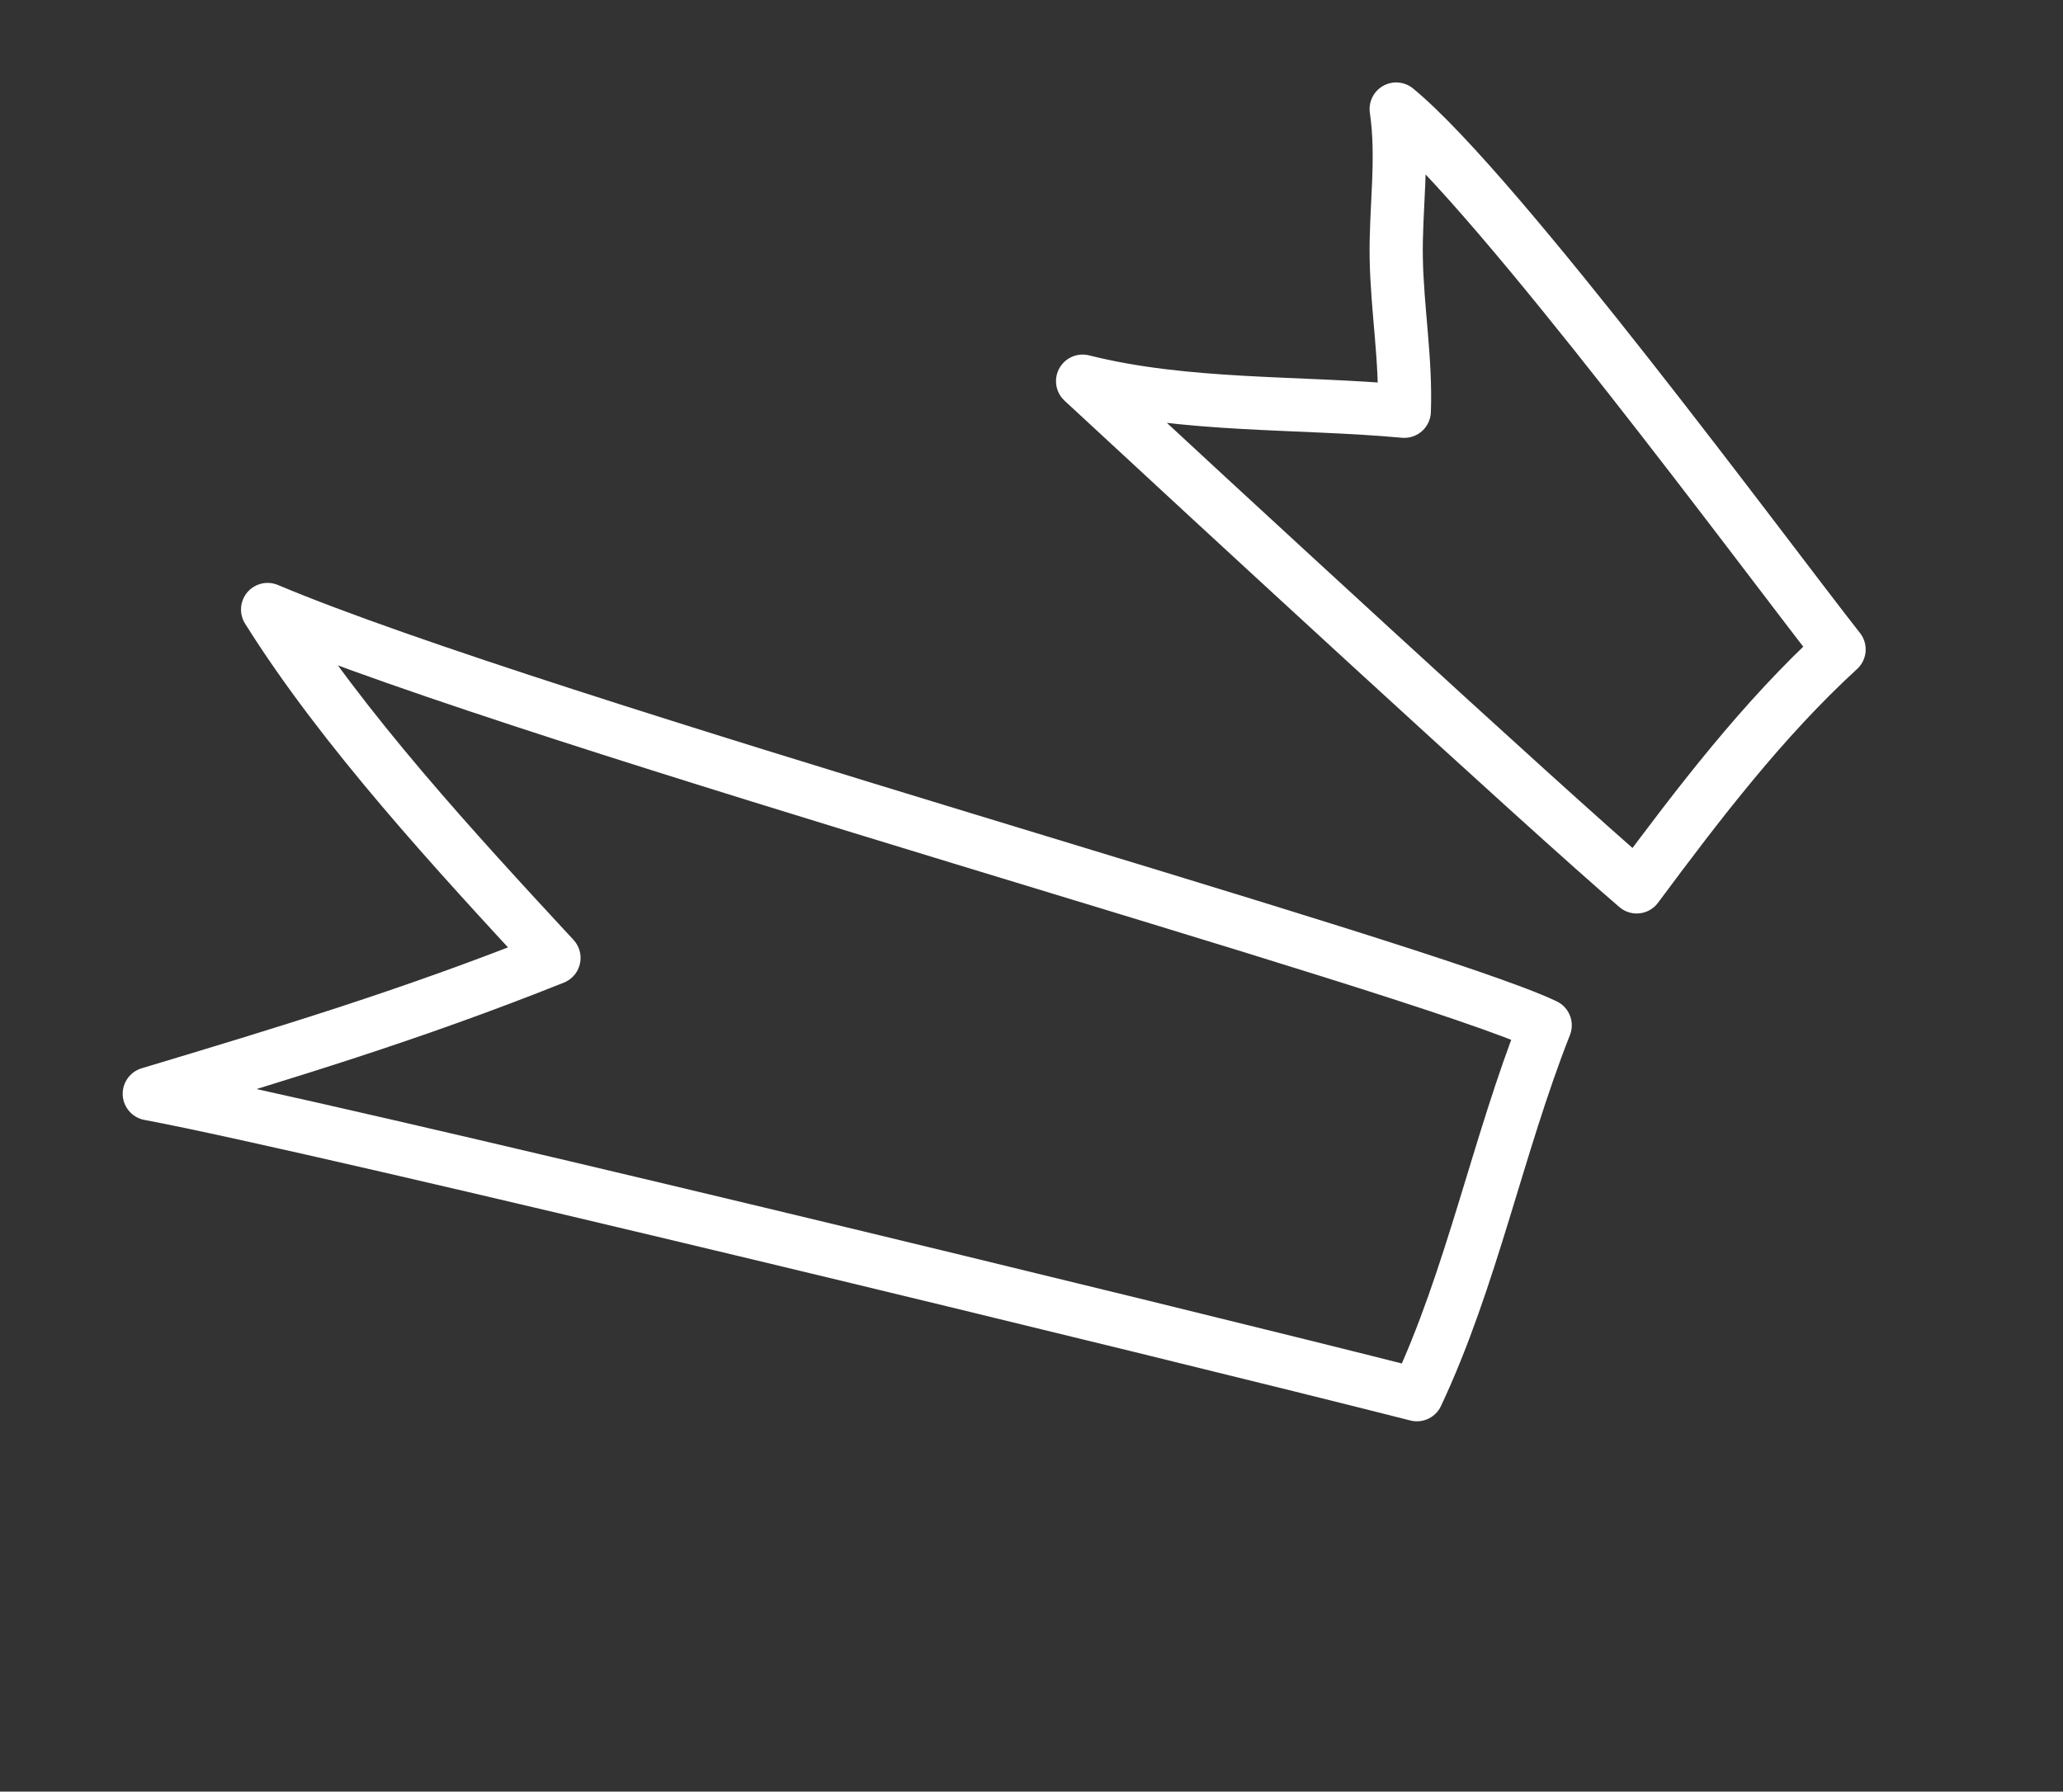
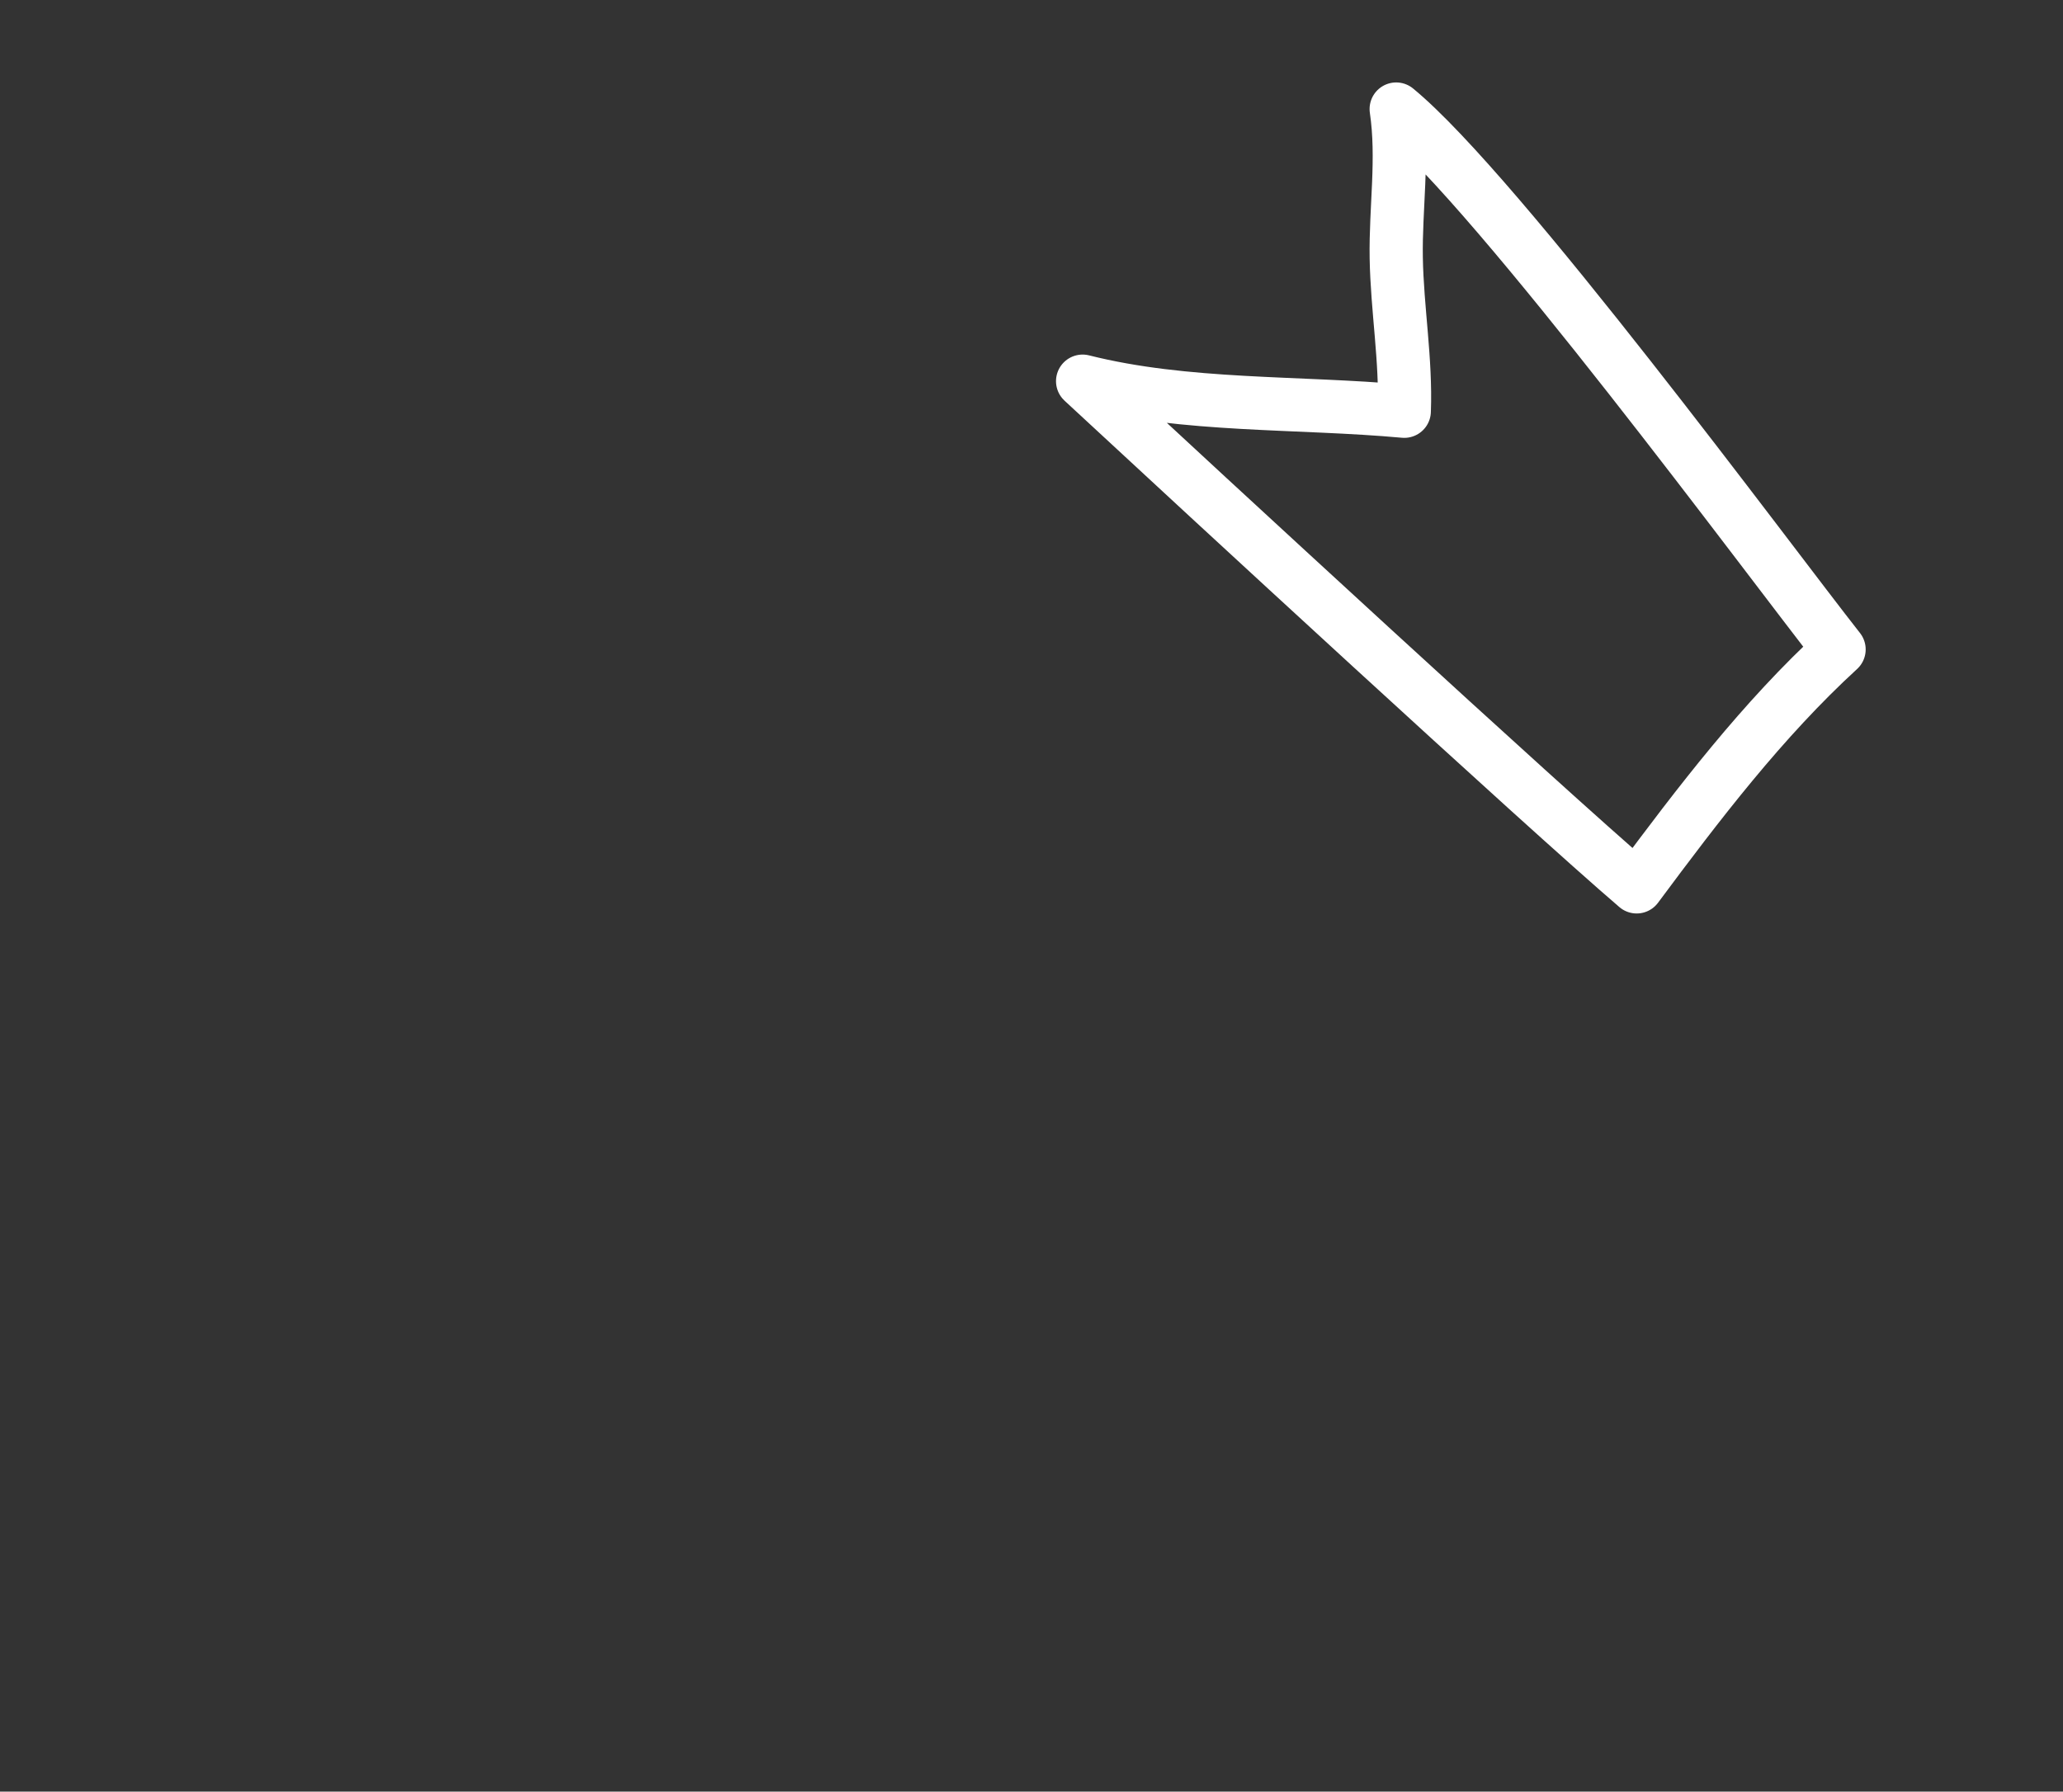
<svg xmlns="http://www.w3.org/2000/svg" fill="none" viewBox="0 0 137 119" height="119" width="137">
  <rect x="0" y="0" width="137" height="119" fill="#333333" stroke="none" />
-   <path stroke-linejoin="round" stroke-linecap="round" stroke-miterlimit="1.5" stroke-width="3.533" stroke="white" d="M102.613 68.102C99.447 76.13 97.735 84.89 94.094 92.637C77.906 88.521 21.691 74.85 9.914 72.648C18.871 69.955 27.338 67.406 36.788 63.626C30.251 56.565 22.751 48.434 17.771 40.483C35.809 48.082 94.453 64.206 102.613 68.102Z" />
  <path stroke-linejoin="round" stroke-linecap="round" stroke-miterlimit="1.5" stroke-width="3.533" stroke="white" d="M122.13 43.136C117.056 47.788 112.785 53.392 108.689 58.907C102.295 53.423 80.181 33.005 71.894 25.317C78.77 27.049 86.222 26.673 93.256 27.316C93.383 23.916 92.78 20.533 92.722 17.128C92.667 13.812 93.206 10.557 92.718 7.242C99.514 12.828 117.444 37.187 122.129 43.135L122.13 43.136Z" />
</svg>